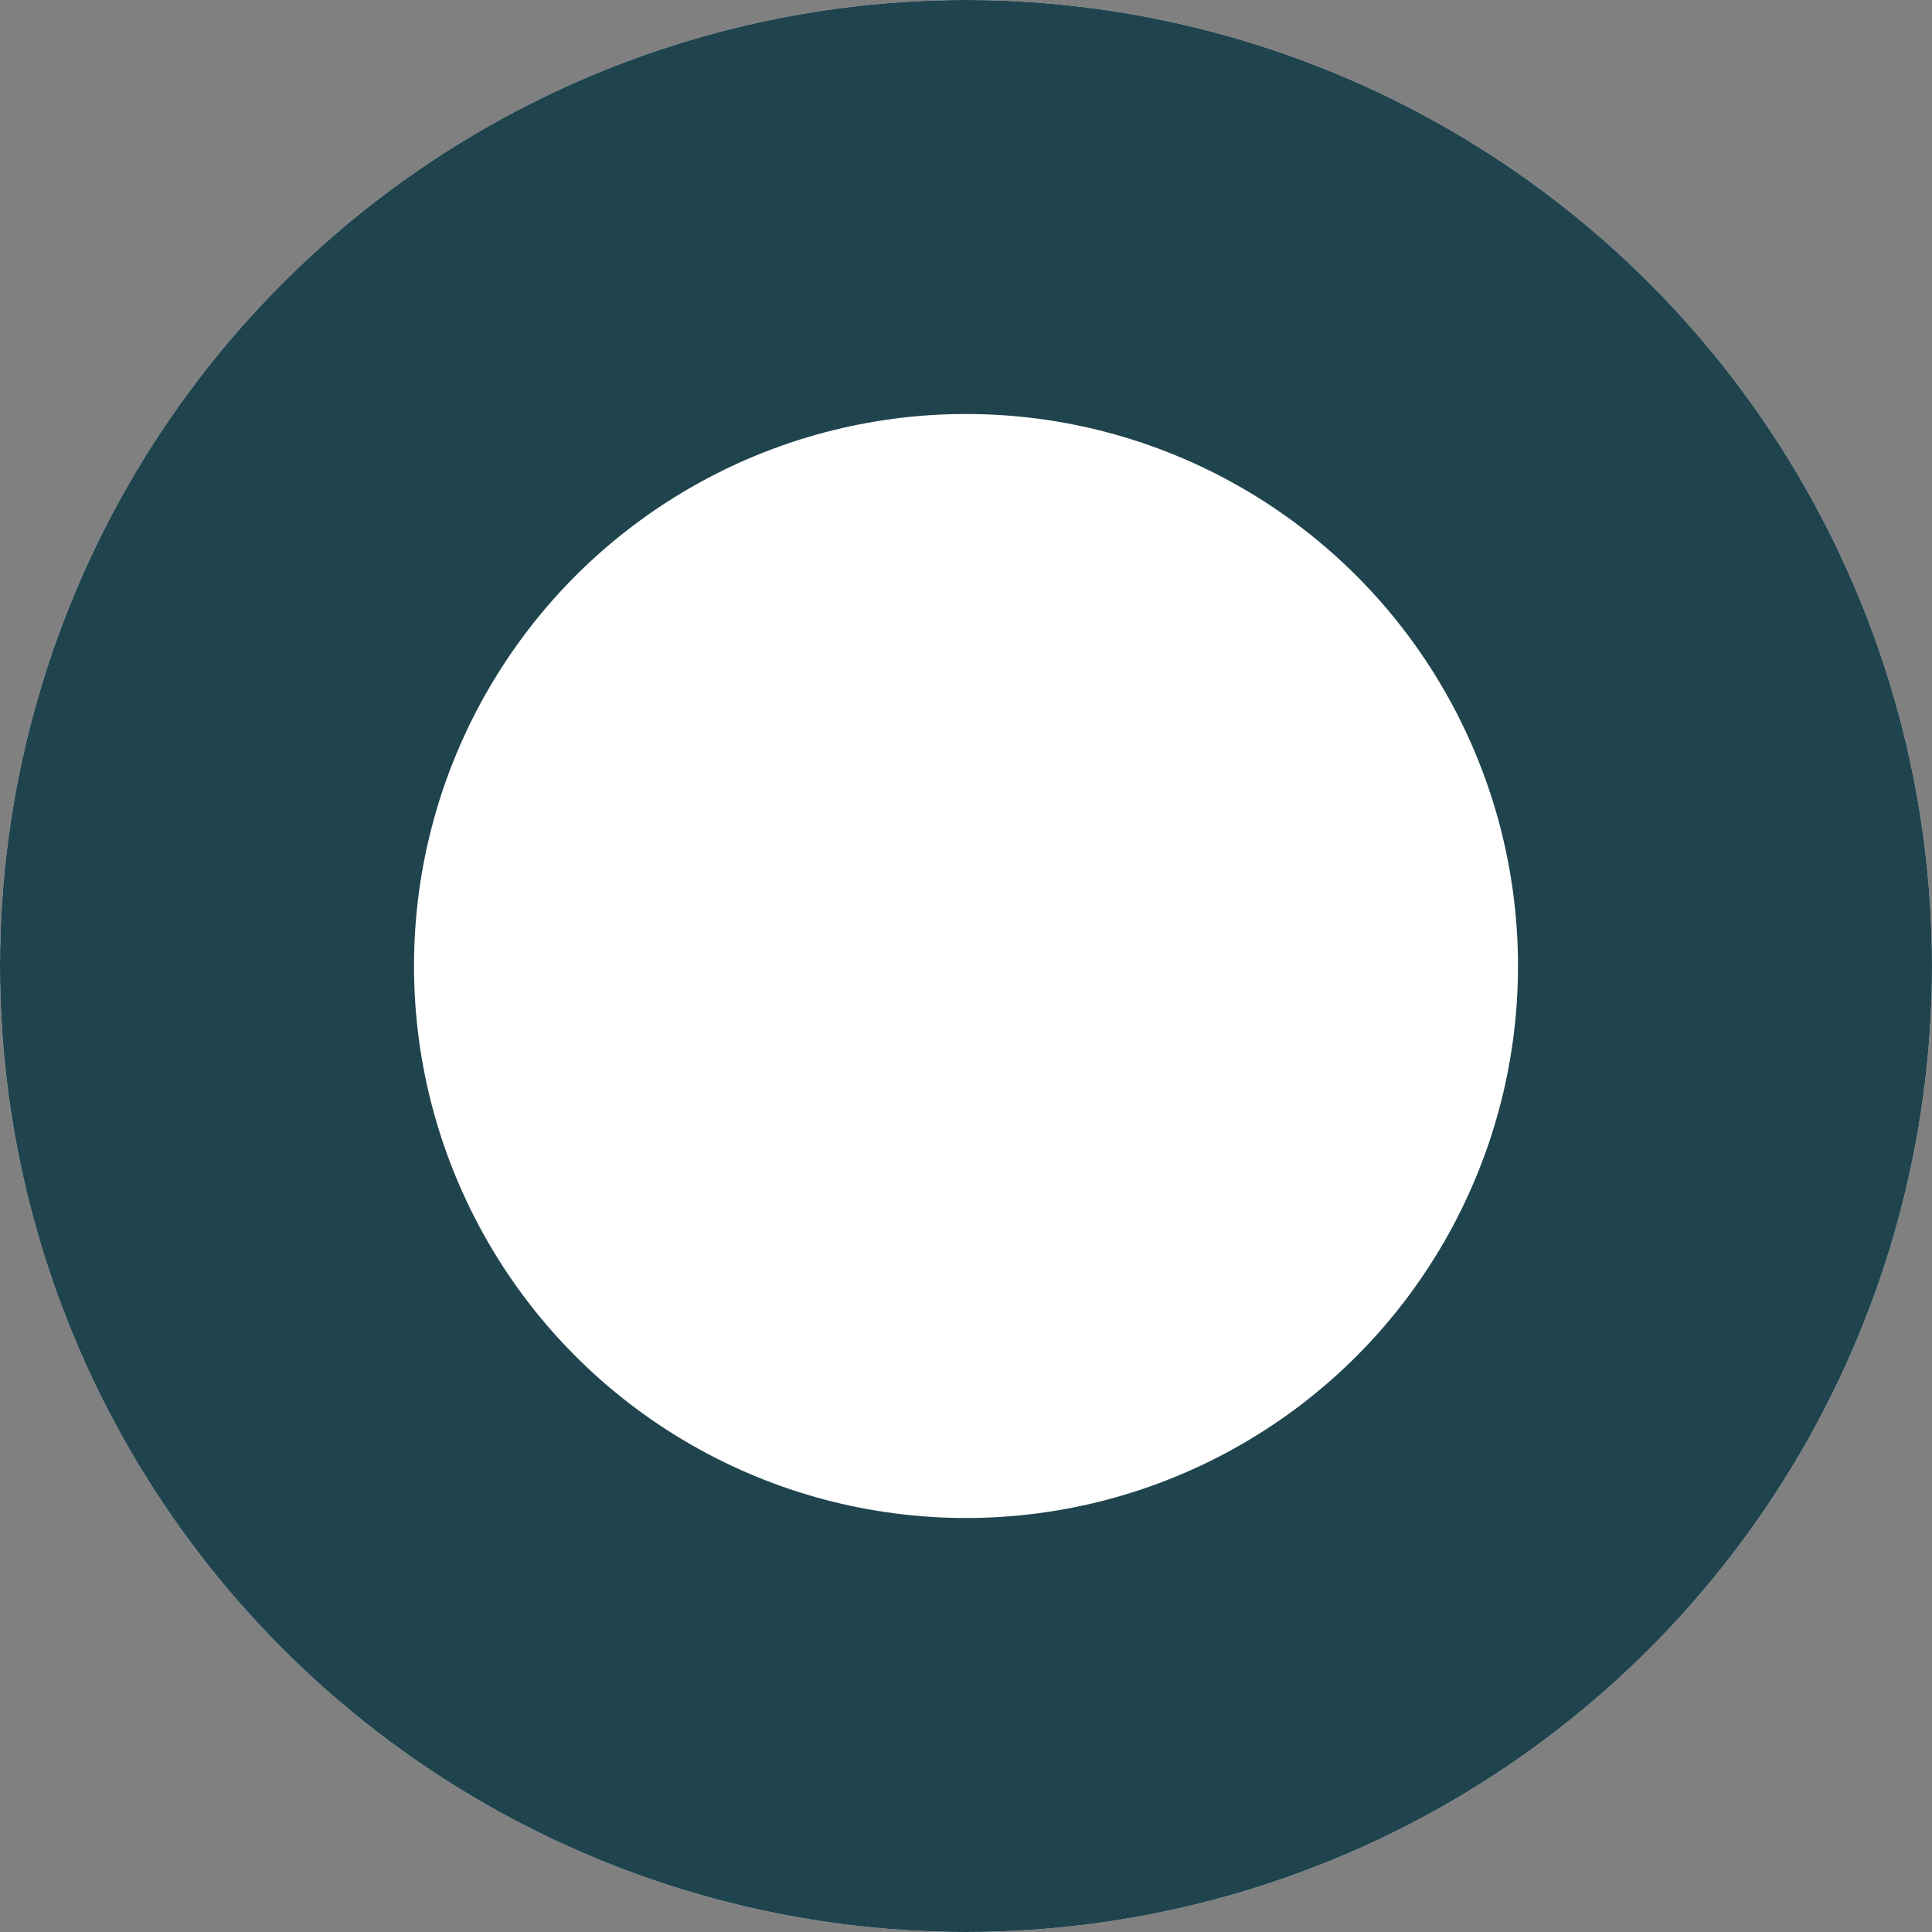
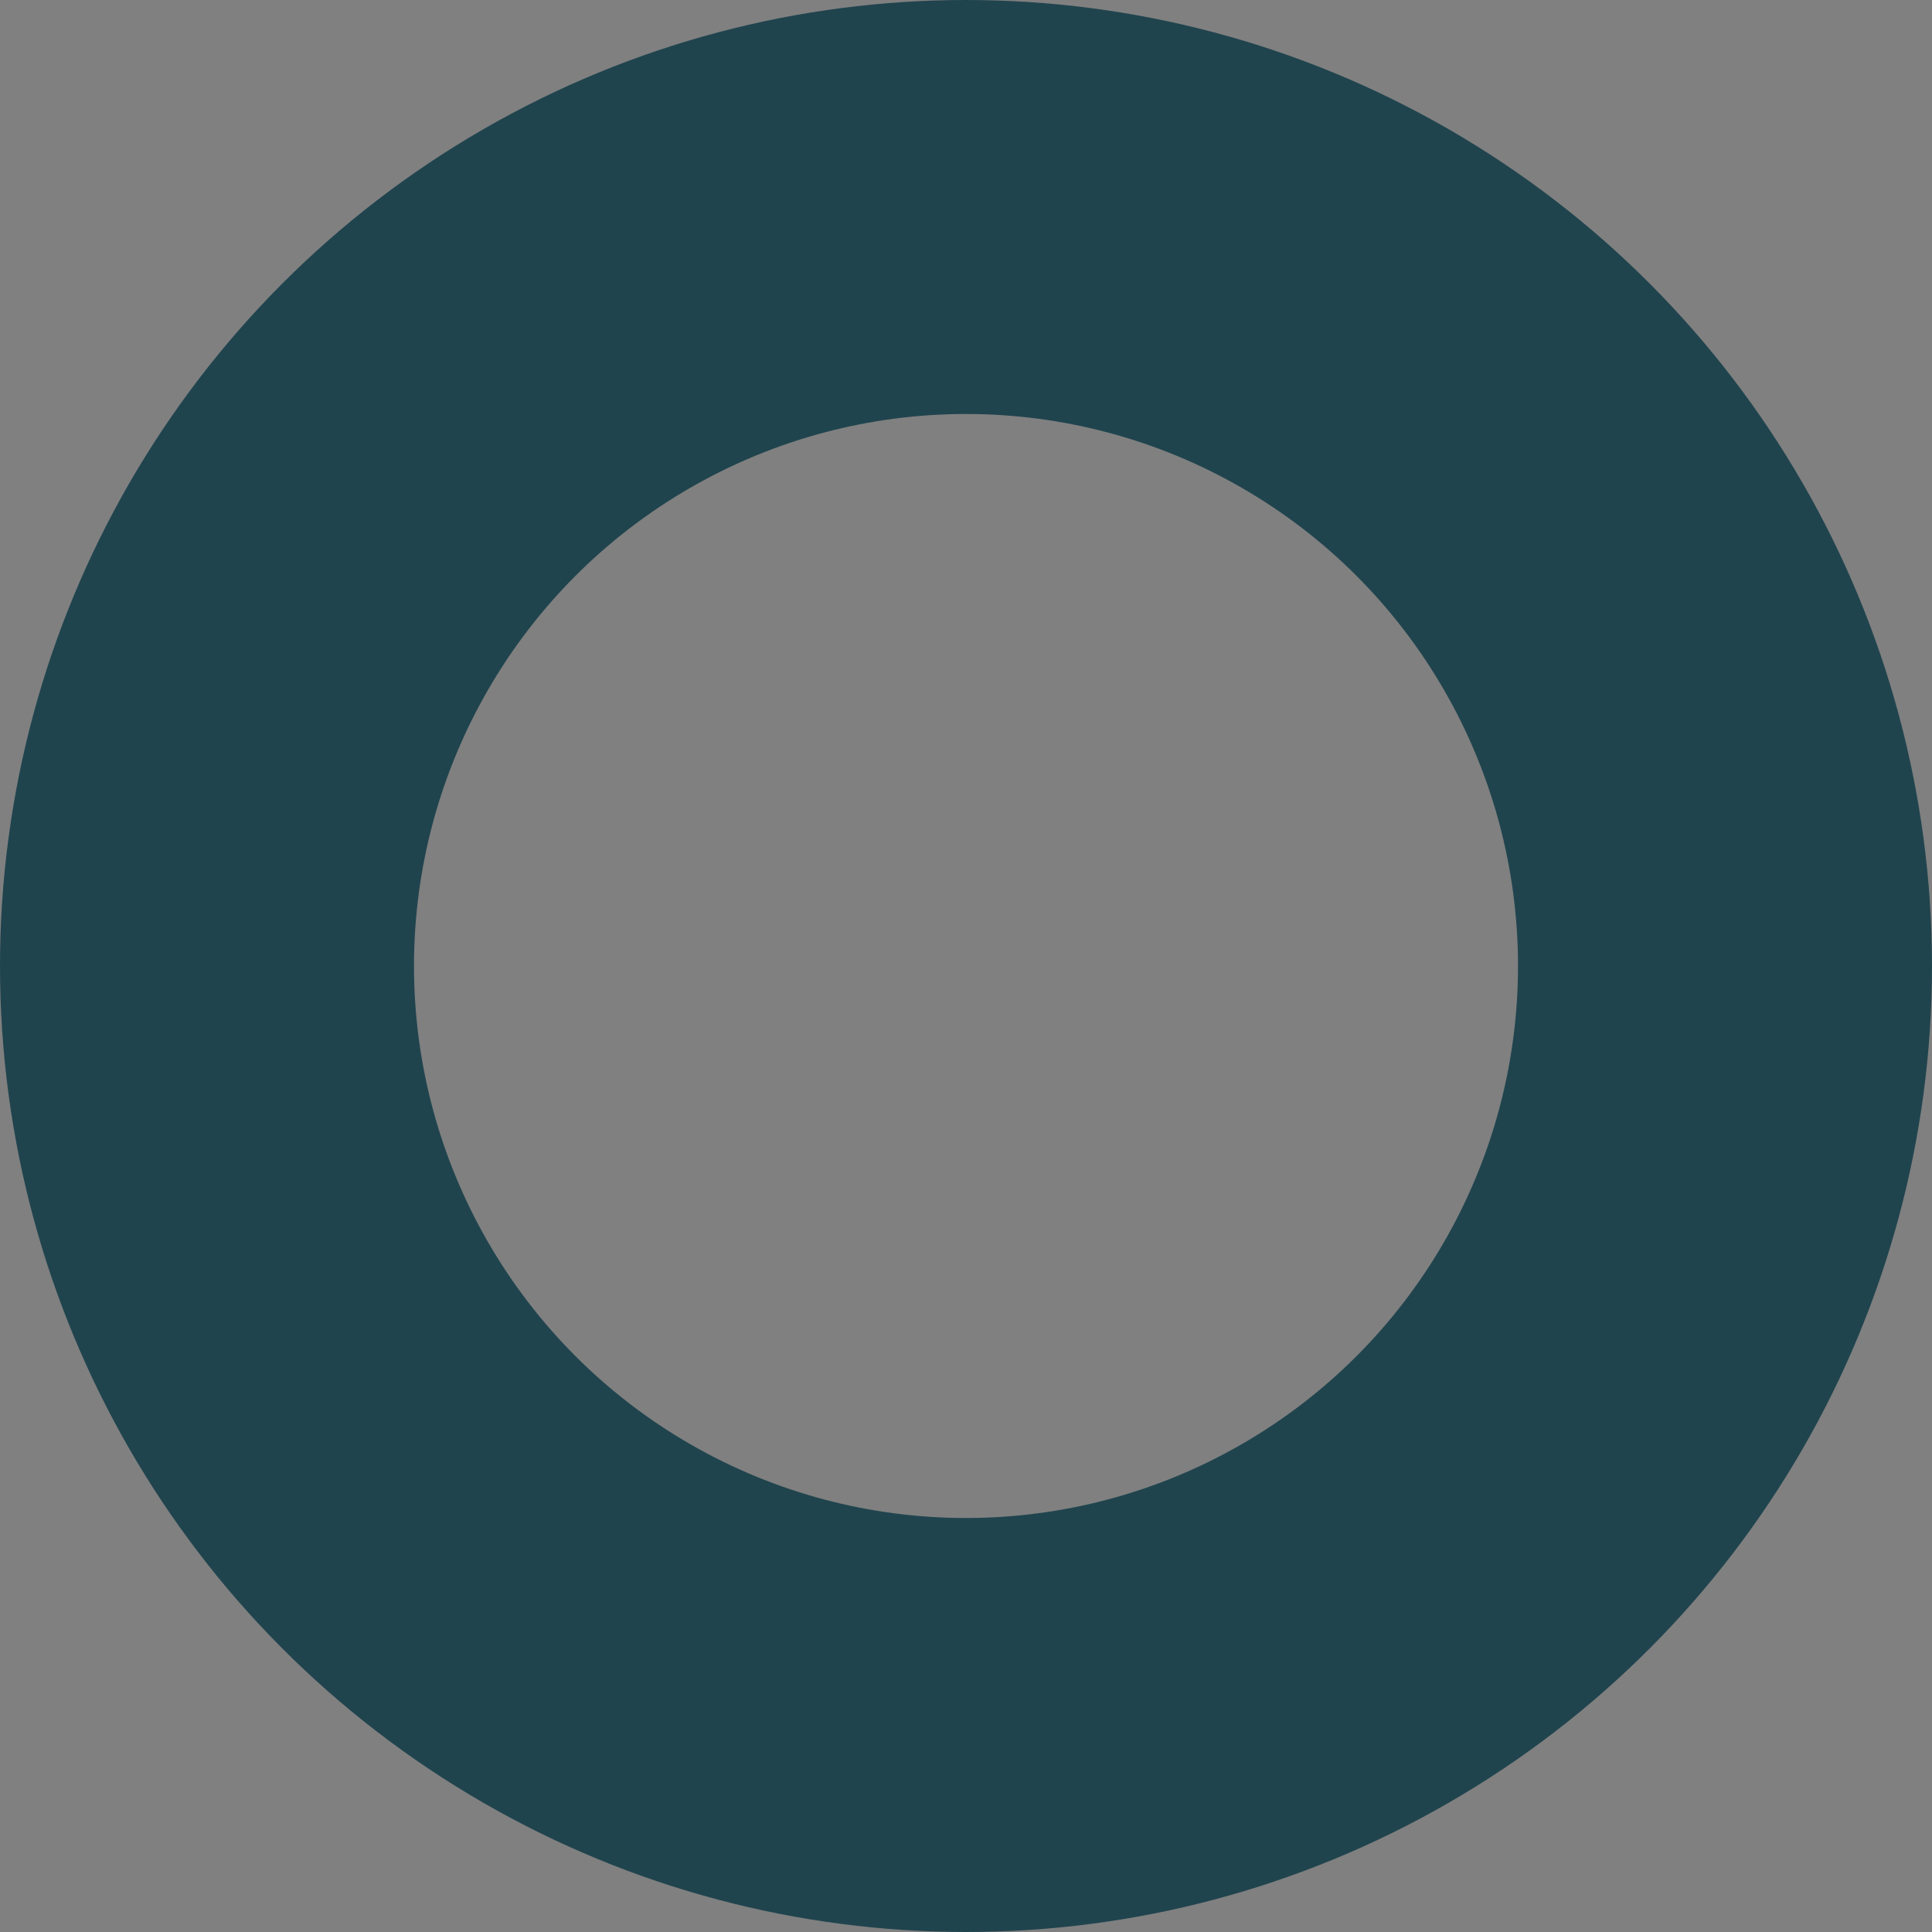
<svg xmlns="http://www.w3.org/2000/svg" width="14" height="14" viewBox="0 0 14 14">
  <rect x="0" y="0" width="14" height="14" fill="#808080" stroke="none" />
  <g id="rond_cam_thematique_9p" data-name="rond cam thematique 9p" fill="#fff" stroke="#20444e" stroke-width="3">
-     <circle cx="7" cy="7" r="7" stroke="none" />
    <circle cx="7" cy="7" r="5.5" fill="none" />
  </g>
</svg>